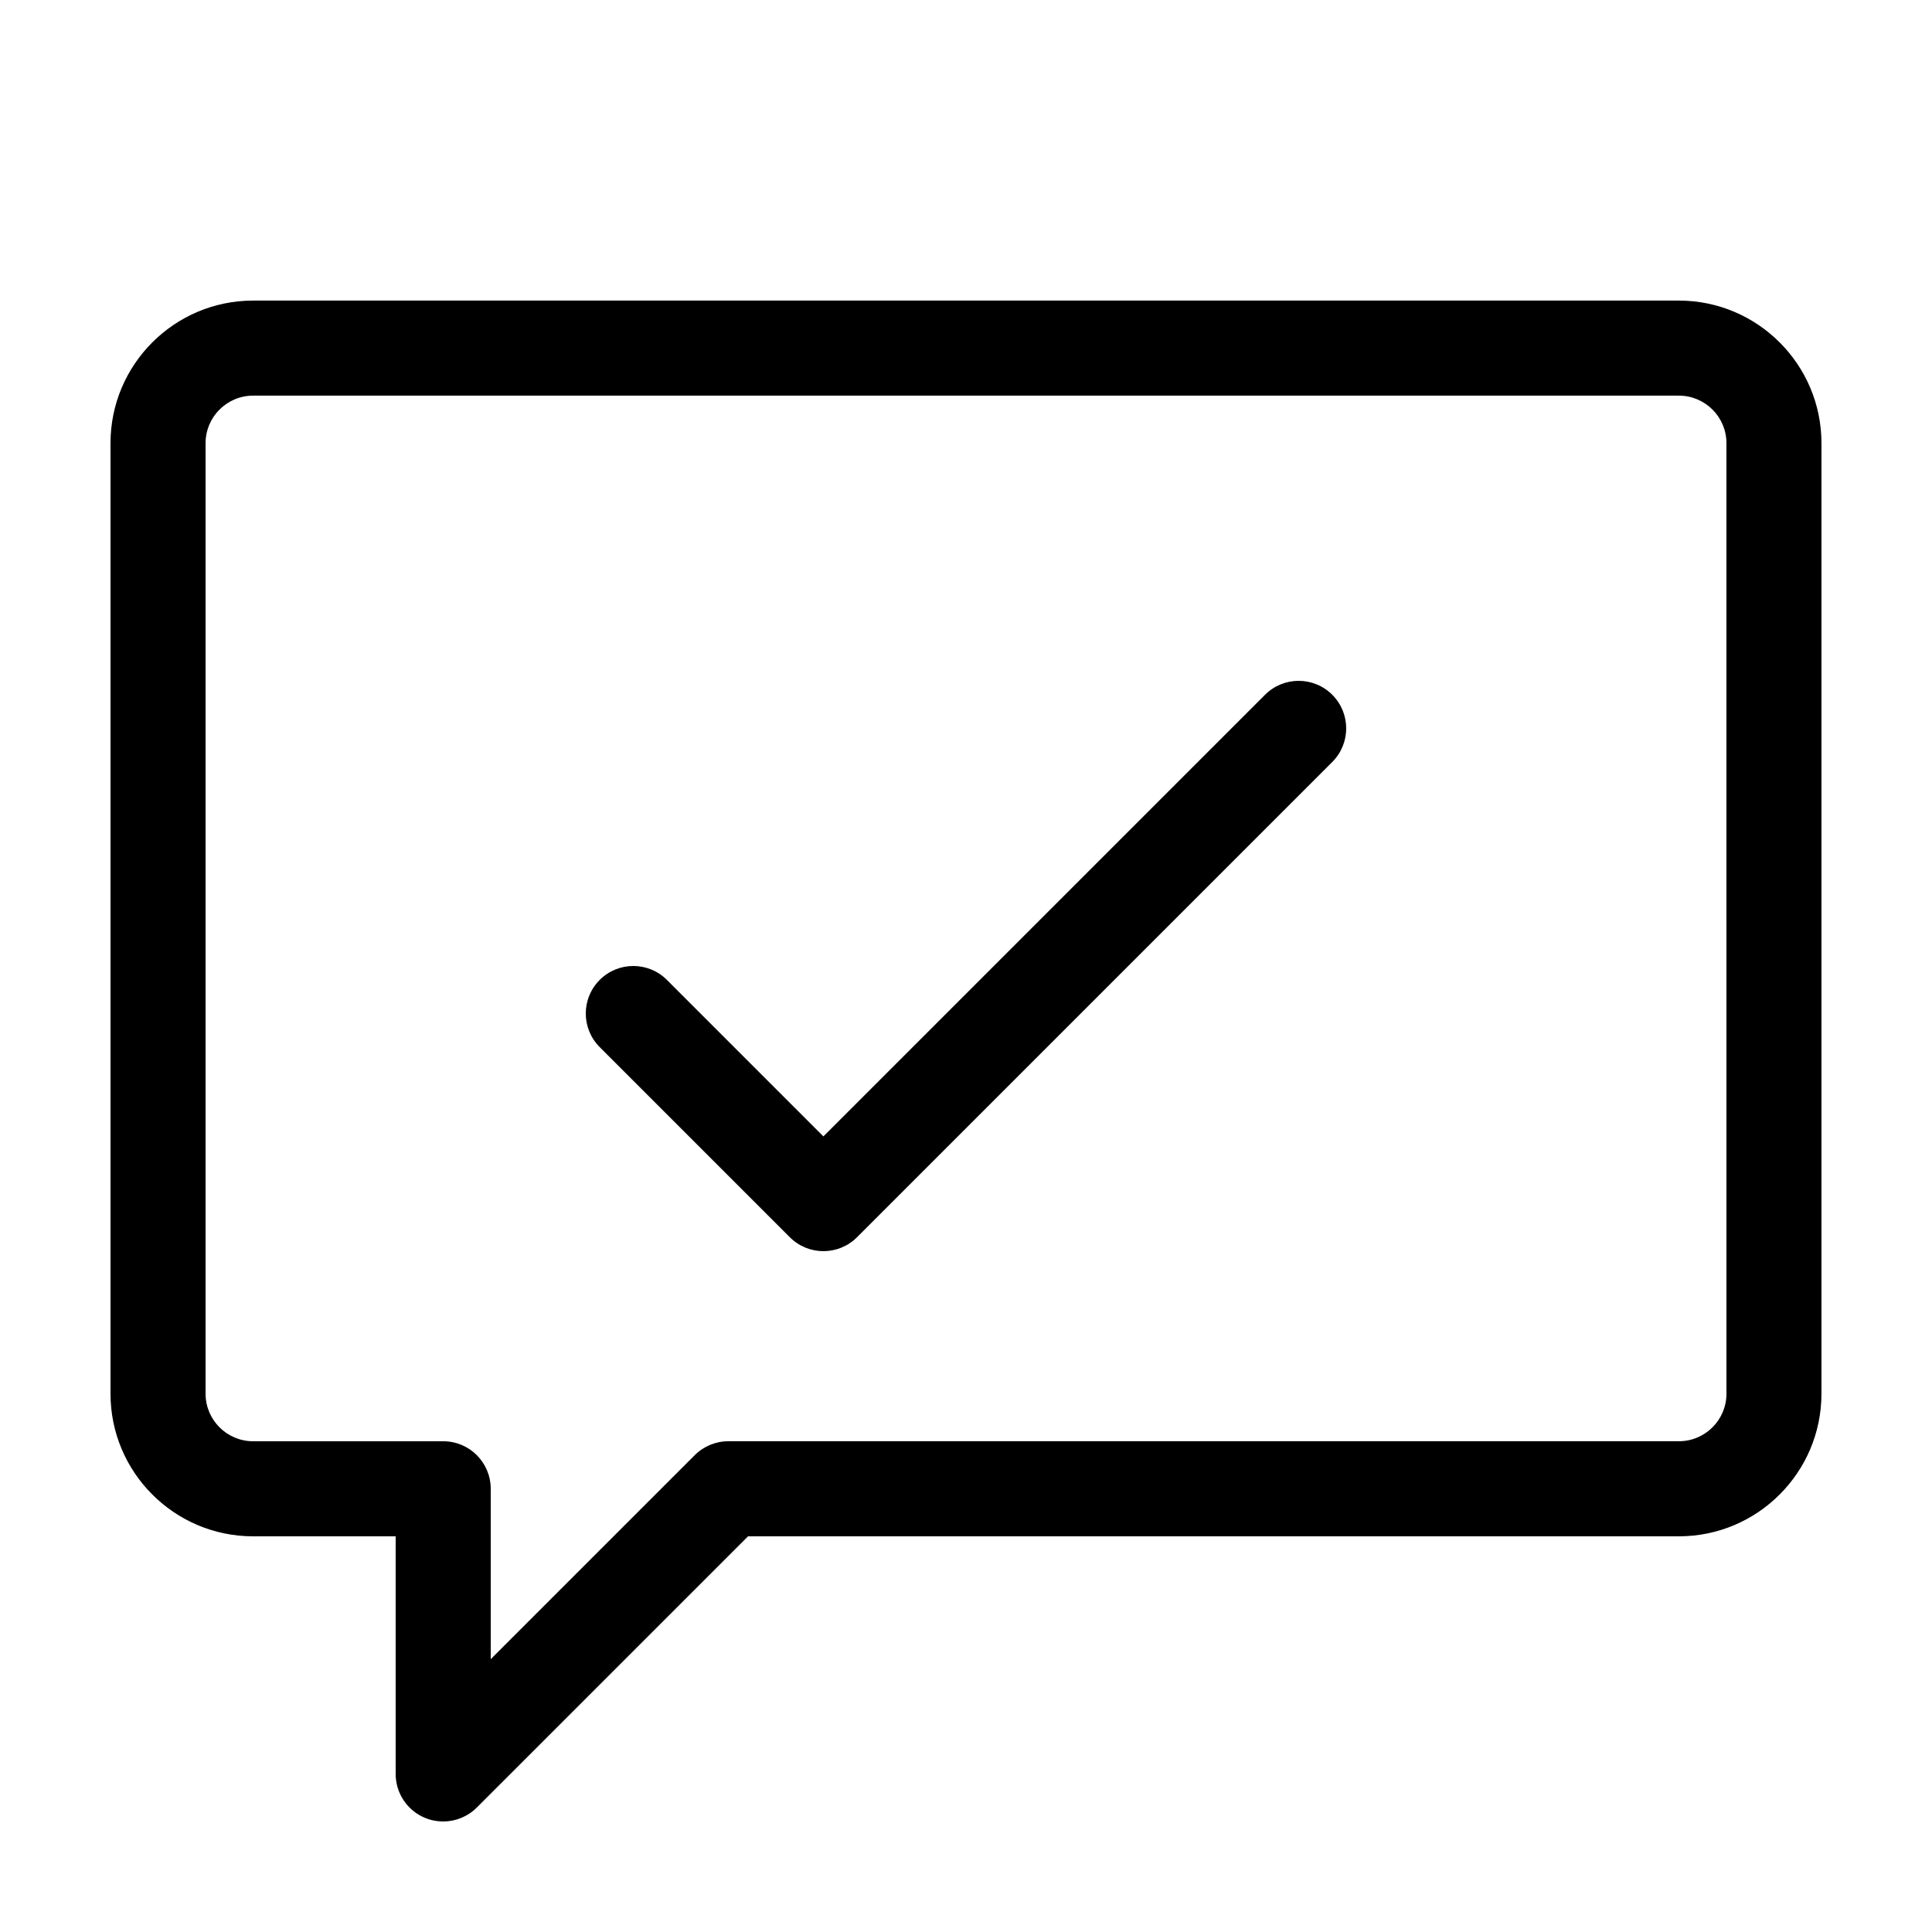
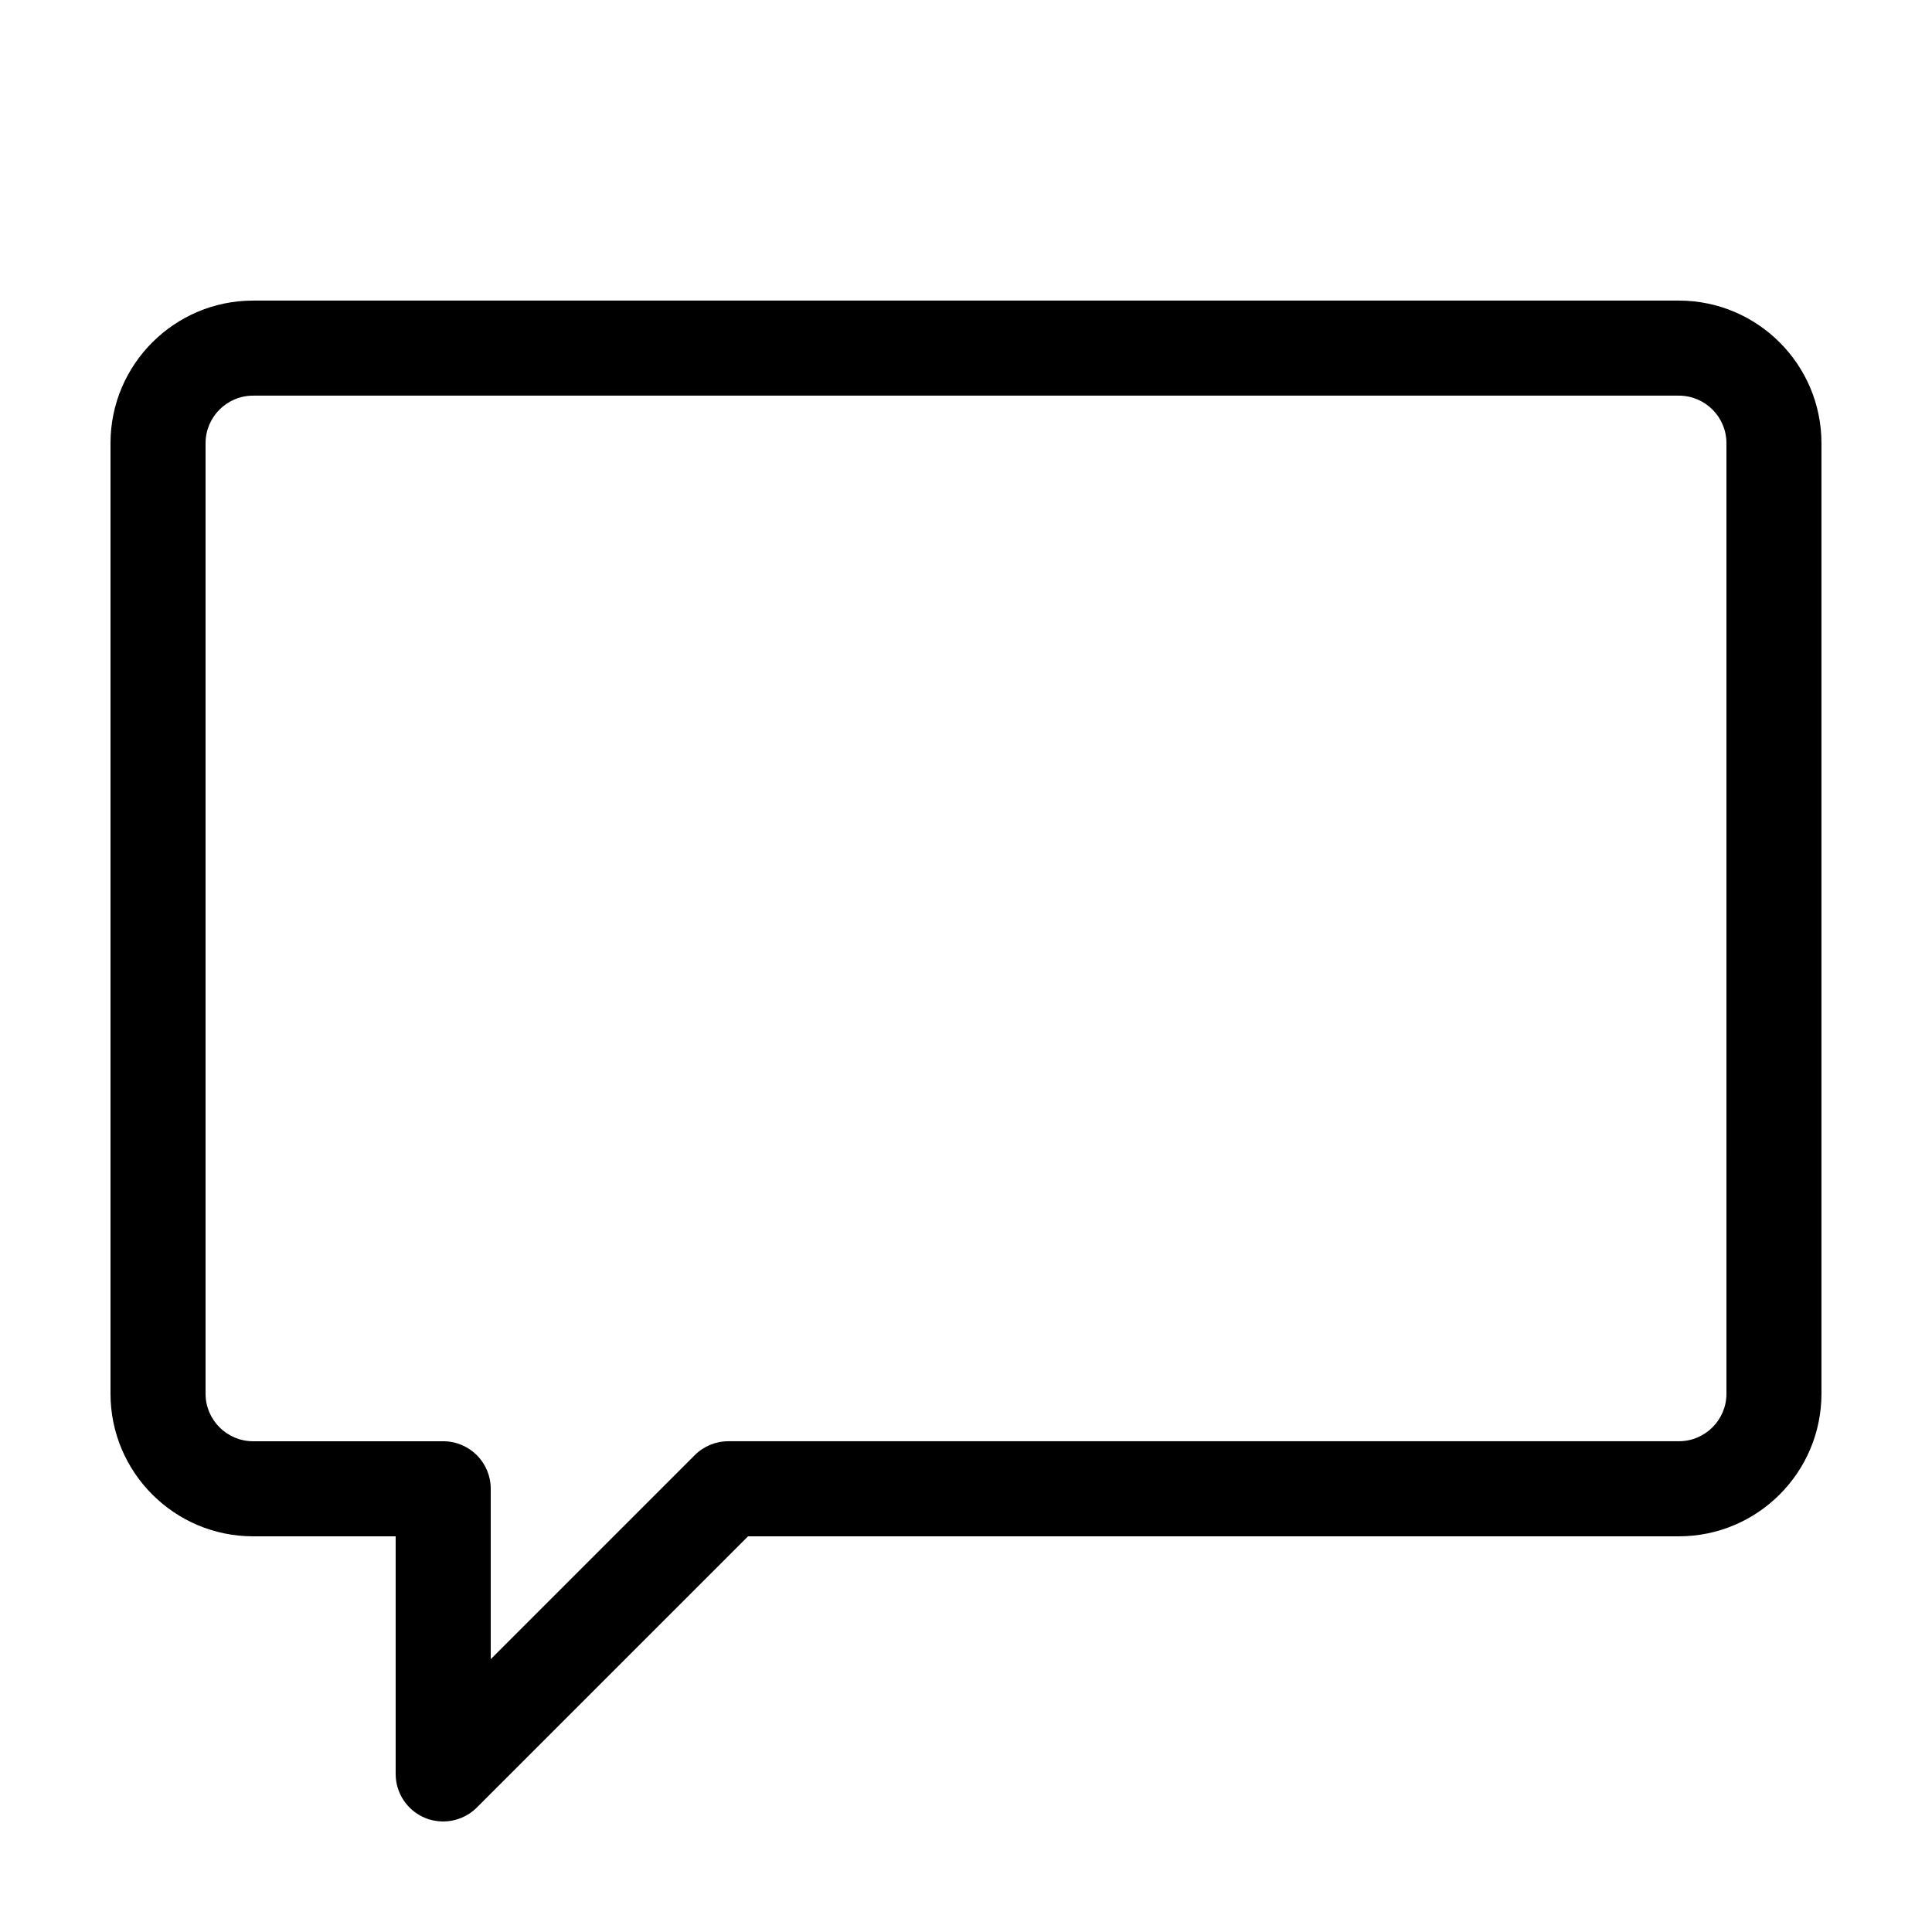
<svg xmlns="http://www.w3.org/2000/svg" fill="#000000" width="800px" height="800px" version="1.1" viewBox="144 144 512 512">
  <g>
    <path d="m588.93 223.66h-377.86c-20.84 0-37.785 16.949-37.785 37.785v251.91c0 20.836 16.949 37.785 37.785 37.785h37.785v62.977c0 5.094 3.066 9.688 7.773 11.637 1.562 0.648 3.195 0.957 4.82 0.957 3.273 0 6.5-1.281 8.906-3.688l71.887-71.883h246.68c20.836 0 37.785-16.949 37.785-37.785v-251.91c0-20.836-16.945-37.785-37.785-37.785zm12.598 289.69c0 6.941-5.652 12.594-12.594 12.594h-251.91c-3.34 0-6.543 1.324-8.906 3.688l-54.07 54.07v-45.16c0-6.957-5.637-12.594-12.594-12.594h-50.383c-6.941 0-12.594-5.652-12.594-12.594v-251.91c0-6.941 5.652-12.594 12.594-12.594h377.86c6.941 0 12.594 5.652 12.594 12.594z" />
-     <path d="m479.26 328.11-117.05 117.05-41.473-41.473c-4.918-4.922-12.898-4.922-17.809 0-4.922 4.918-4.922 12.891 0 17.809l50.383 50.383c2.453 2.461 5.676 3.691 8.898 3.691 3.223 0 6.449-1.23 8.906-3.688l125.95-125.95c4.922-4.918 4.922-12.891 0-17.809-4.914-4.922-12.895-4.922-17.812-0.008z" />
  </g>
</svg>